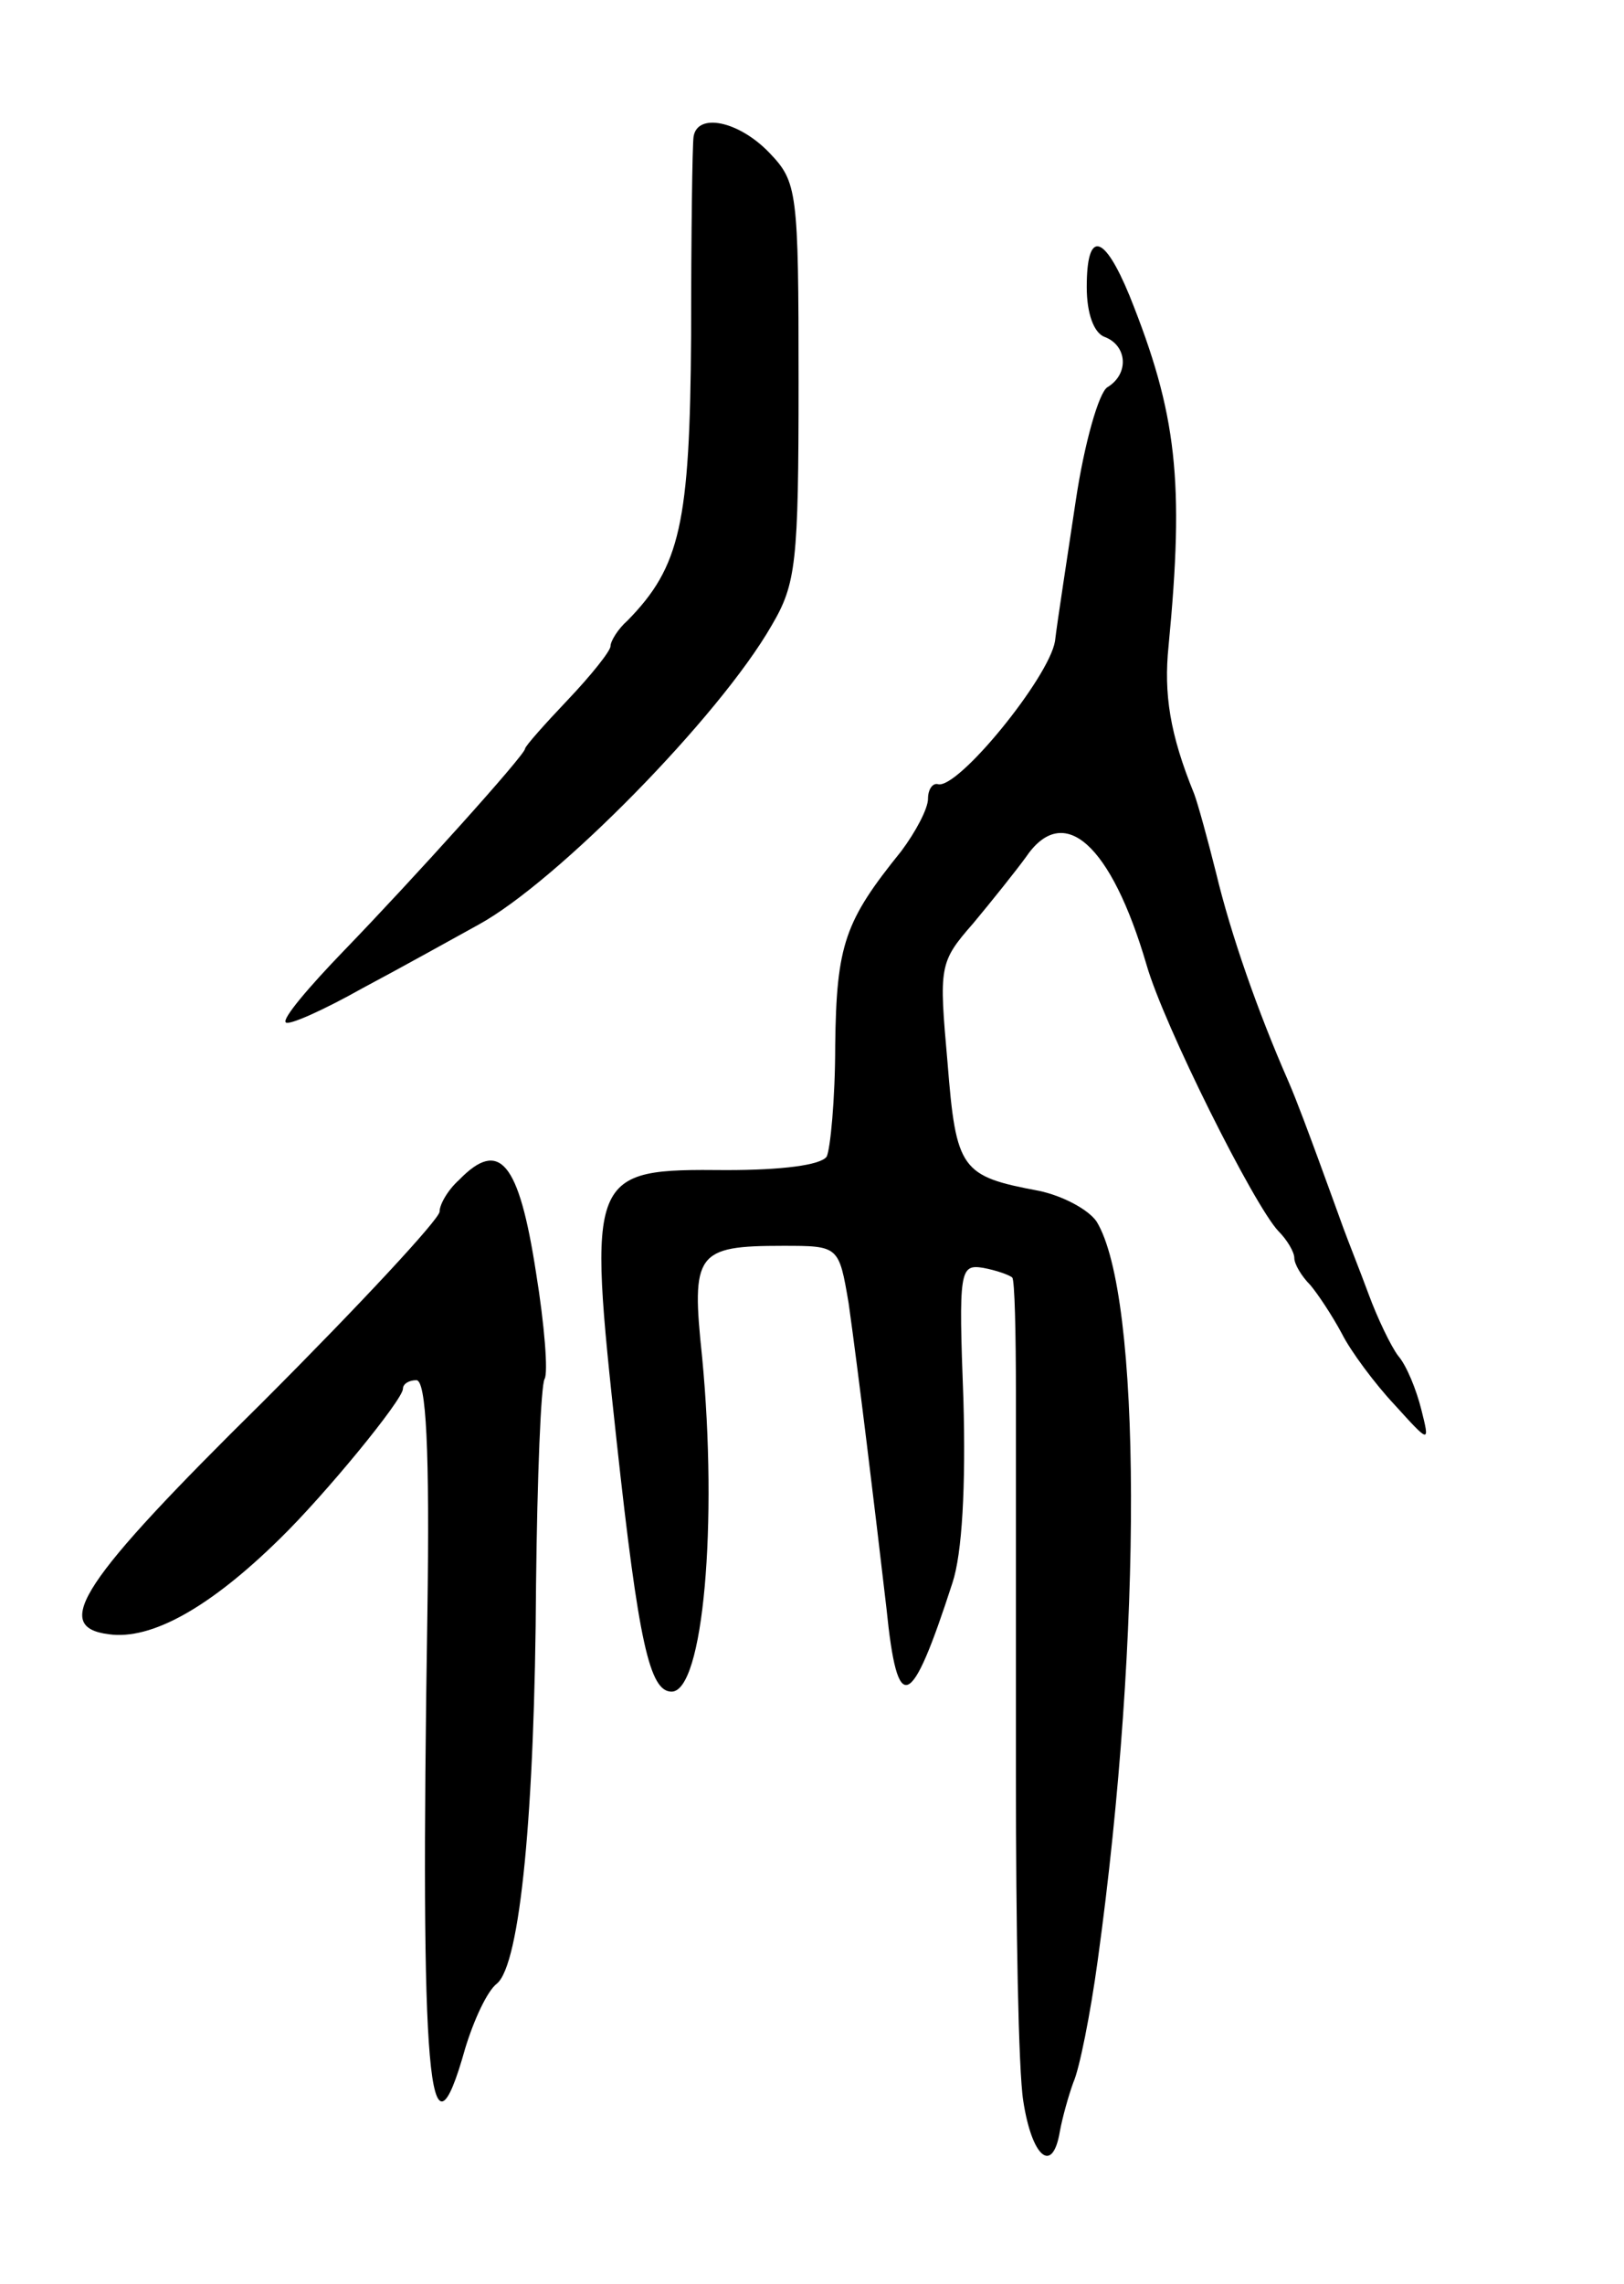
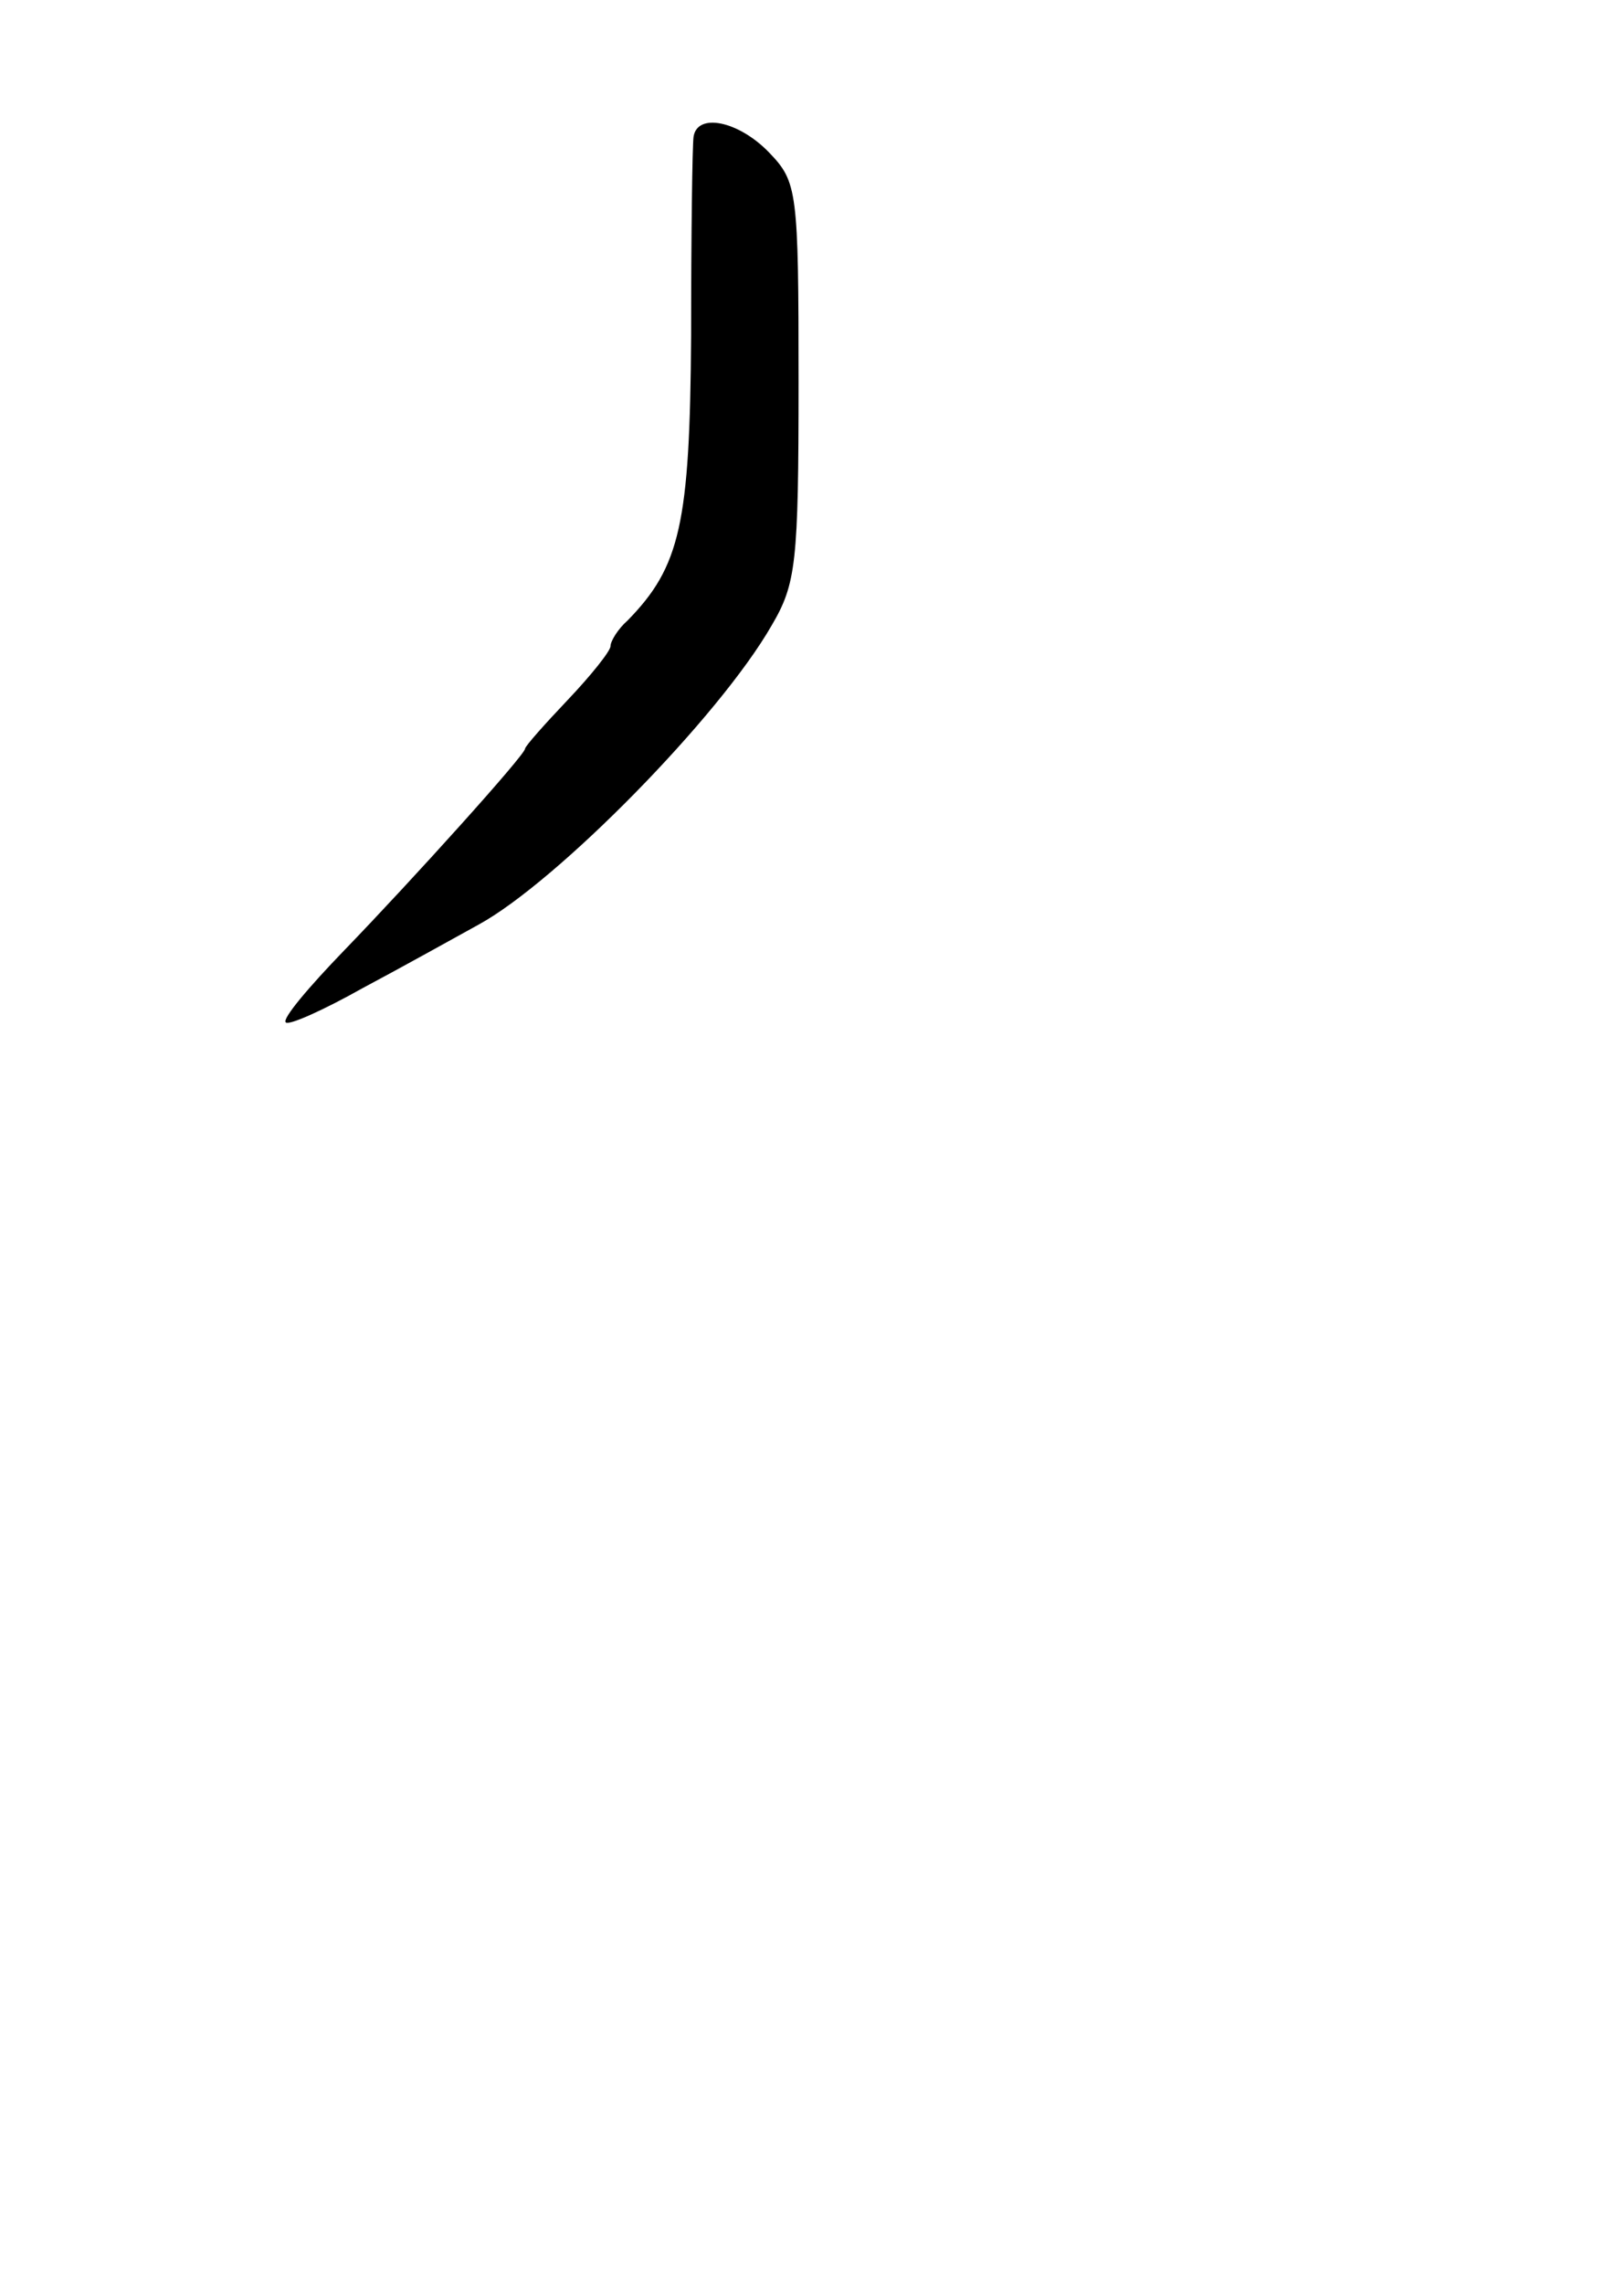
<svg xmlns="http://www.w3.org/2000/svg" version="1.0" width="133" height="187" viewBox="0 0 133 187">
  <g transform="translate(0,187) scale(0.1,-0.1)">
-     <path d="M568 1758 c-1 -7 -2 -80 -2 -163 -1 -154 -9 -189 -52 -233 -8 -7 -14 -17 -14 -21 0 -4 -16 -24 -35 -44 -19 -20 -35 -38 -35 -40 0 -5 -91 -106 -148 -165 -29 -30 -51 -56 -48 -59 2 -3 31 10 63 28 32 17 75 41 95 52 64 35 197 170 240 245 20 34 22 51 22 199 0 157 -1 164 -24 188 -25 26 -59 33 -62 13z" />
-     <path d="M890 1635 c0 -22 6 -38 15 -41 18 -7 20 -30 2 -41 -7 -4 -19 -46 -26 -93 -7 -47 -15 -98 -17 -115 -5 -30 -80 -122 -96 -117 -4 1 -8 -4 -8 -12 0 -8 -10 -27 -22 -43 -46 -57 -53 -76 -54 -159 0 -44 -4 -85 -7 -91 -5 -7 -37 -11 -82 -11 -113 1 -114 -1 -90 -222 18 -165 27 -205 45 -205 26 0 38 138 25 274 -9 85 -5 91 66 91 46 0 46 0 54 -47 8 -57 21 -164 31 -250 9 -89 20 -84 54 21 8 24 11 79 9 150 -4 106 -3 111 16 108 11 -2 22 -6 24 -8 2 -2 3 -45 3 -96 0 -51 0 -192 0 -313 0 -121 2 -240 6 -265 7 -46 24 -61 30 -25 2 11 7 29 11 40 5 11 14 56 20 100 37 268 36 545 -1 605 -7 10 -28 21 -47 25 -64 12 -68 17 -75 105 -7 79 -7 82 21 114 15 18 35 43 43 54 31 46 70 11 99 -88 14 -49 88 -197 108 -218 7 -7 13 -17 13 -22 0 -5 6 -15 13 -22 6 -7 18 -25 26 -40 7 -14 27 -41 43 -58 29 -32 29 -32 22 -4 -4 16 -12 36 -19 44 -6 8 -17 31 -24 50 -7 19 -17 44 -21 55 -4 11 -13 36 -20 55 -7 19 -18 49 -25 65 -25 57 -47 120 -59 170 -7 28 -15 57 -18 65 -20 49 -25 82 -21 121 13 135 7 190 -32 287 -21 51 -35 54 -35 7z" />
-     <path d="M376 904 c-9 -8 -16 -20 -16 -26 0 -6 -65 -76 -145 -156 -149 -147 -173 -184 -126 -190 35 -5 83 22 140 78 37 36 101 114 101 123 0 4 5 7 11 7 8 0 11 -56 9 -192 -6 -382 1 -462 31 -355 7 23 18 47 26 53 19 16 31 140 32 327 1 88 4 163 7 168 3 5 0 44 -7 87 -14 91 -30 110 -63 76z" />
+     <path d="M568 1758 c-1 -7 -2 -80 -2 -163 -1 -154 -9 -189 -52 -233 -8 -7 -14 -17 -14 -21 0 -4 -16 -24 -35 -44 -19 -20 -35 -38 -35 -40 0 -5 -91 -106 -148 -165 -29 -30 -51 -56 -48 -59 2 -3 31 10 63 28 32 17 75 41 95 52 64 35 197 170 240 245 20 34 22 51 22 199 0 157 -1 164 -24 188 -25 26 -59 33 -62 13" />
  </g>
</svg>